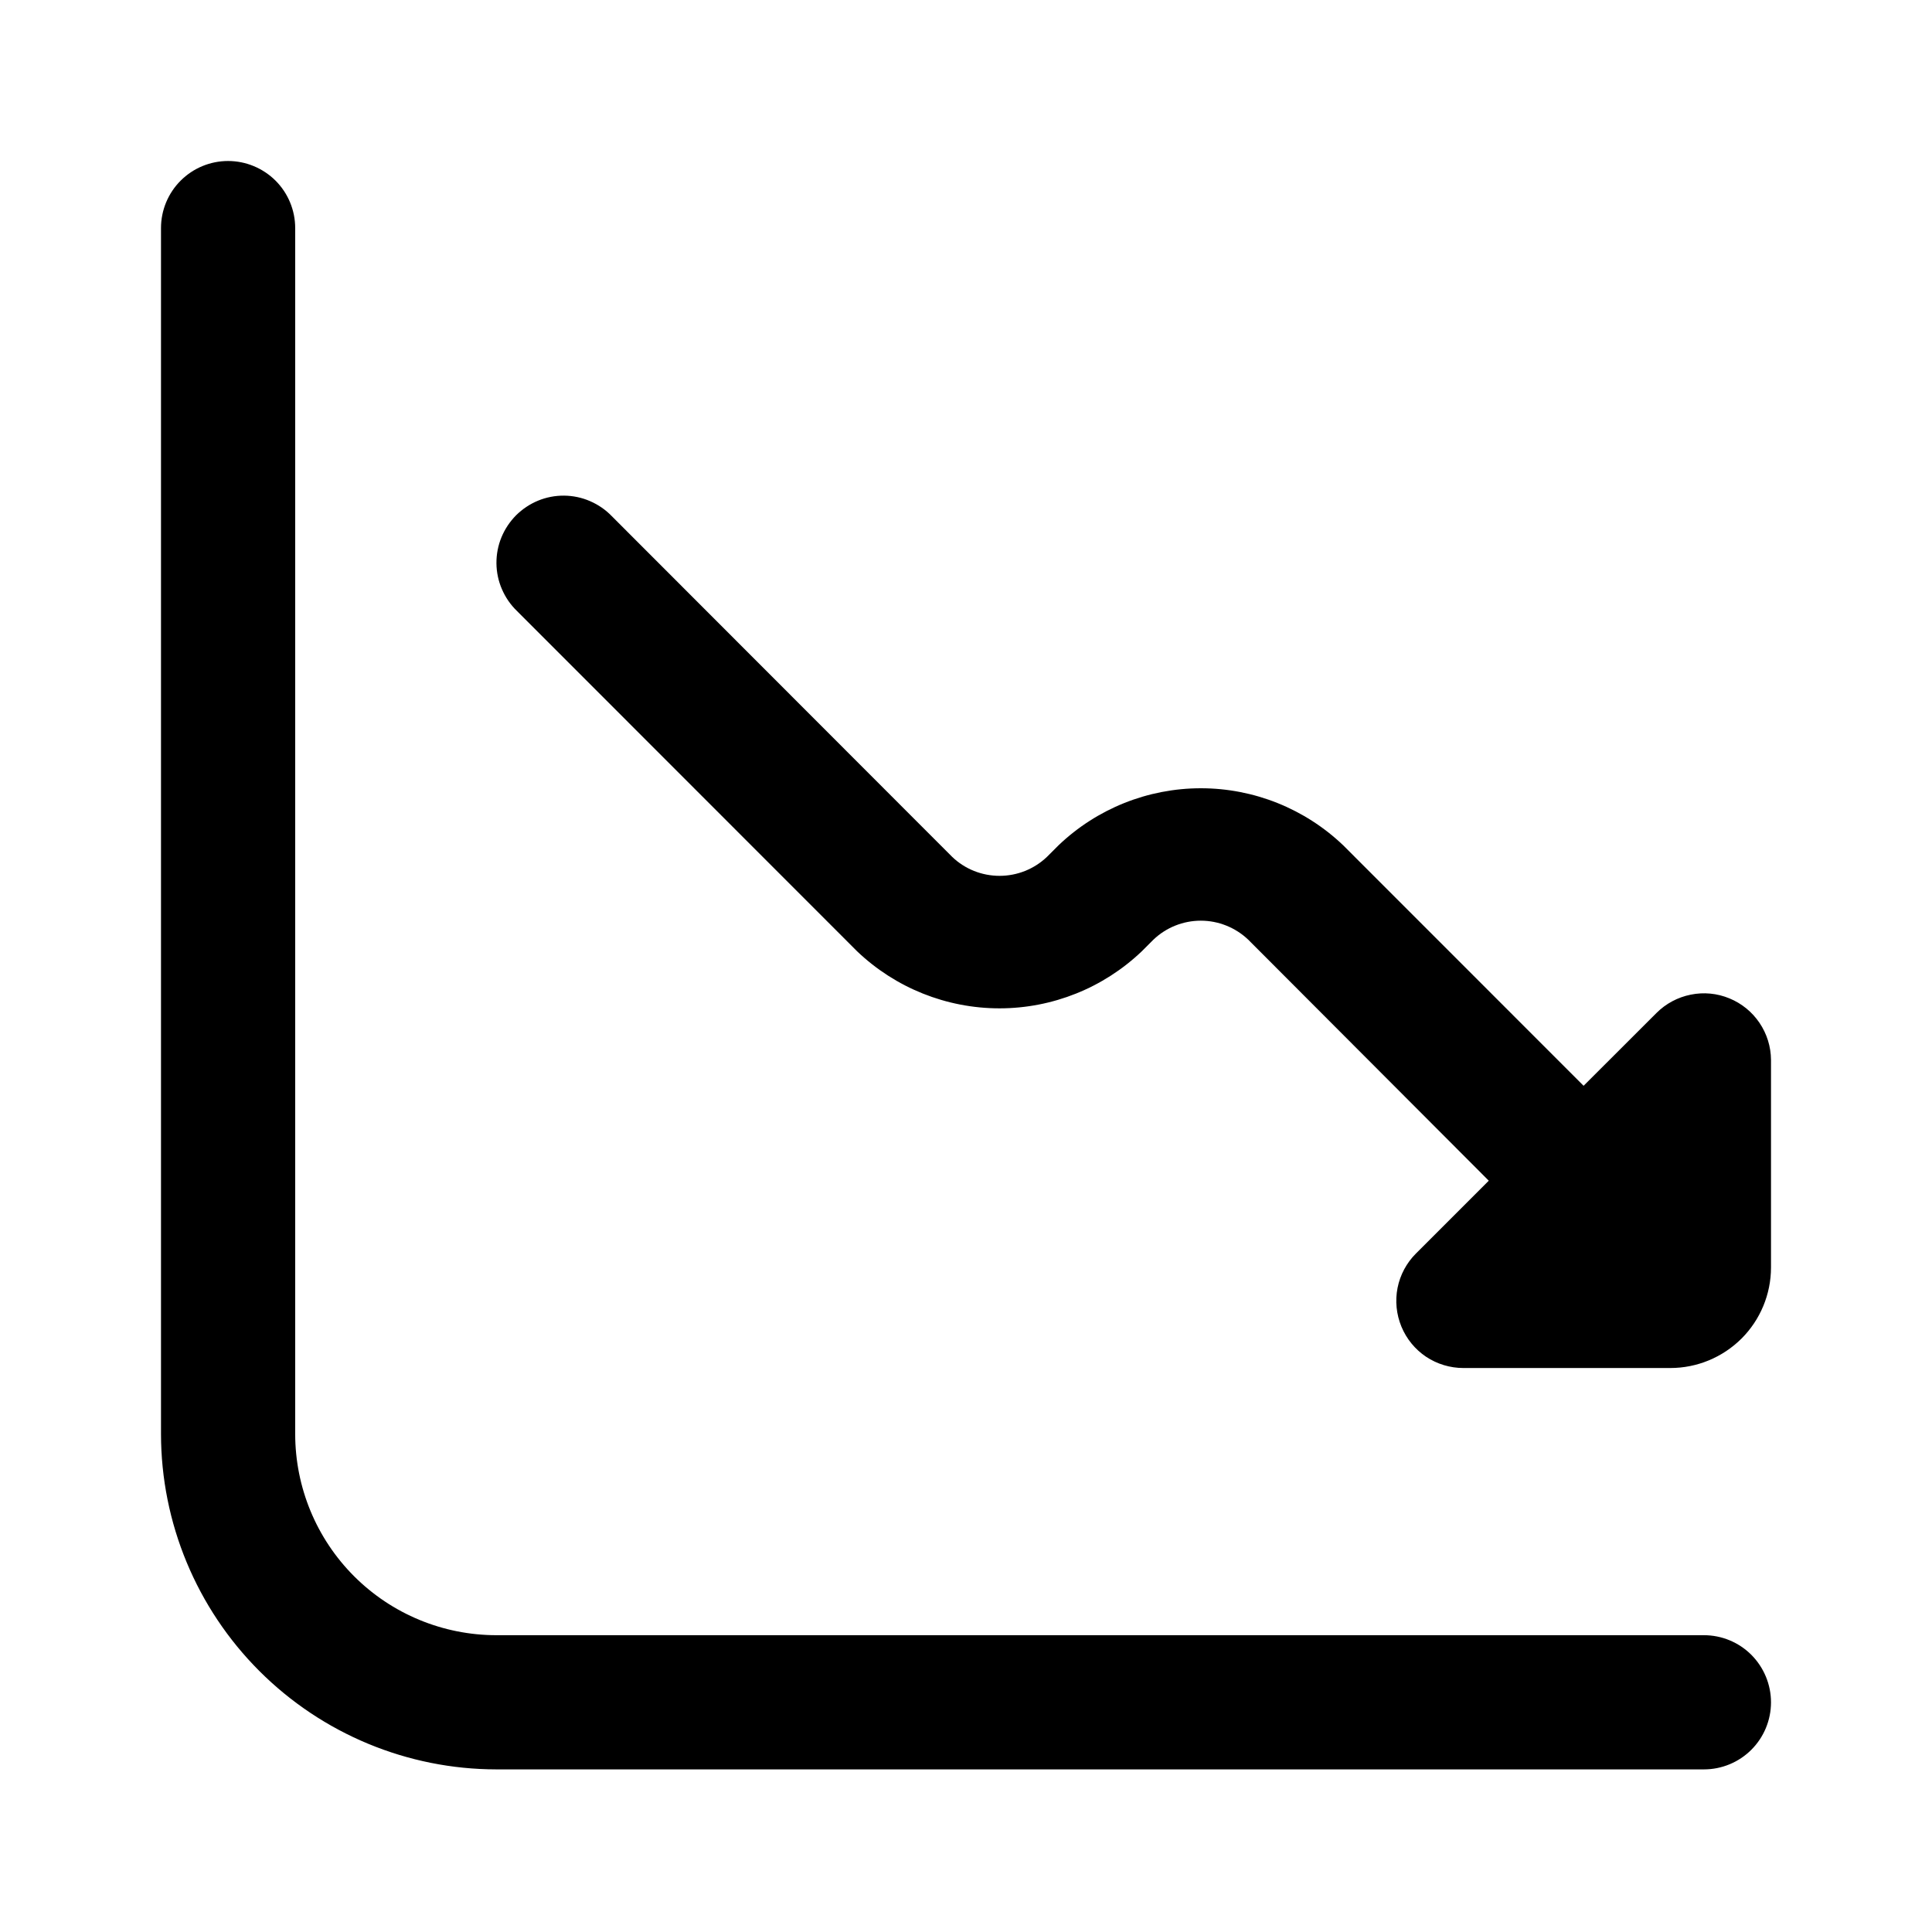
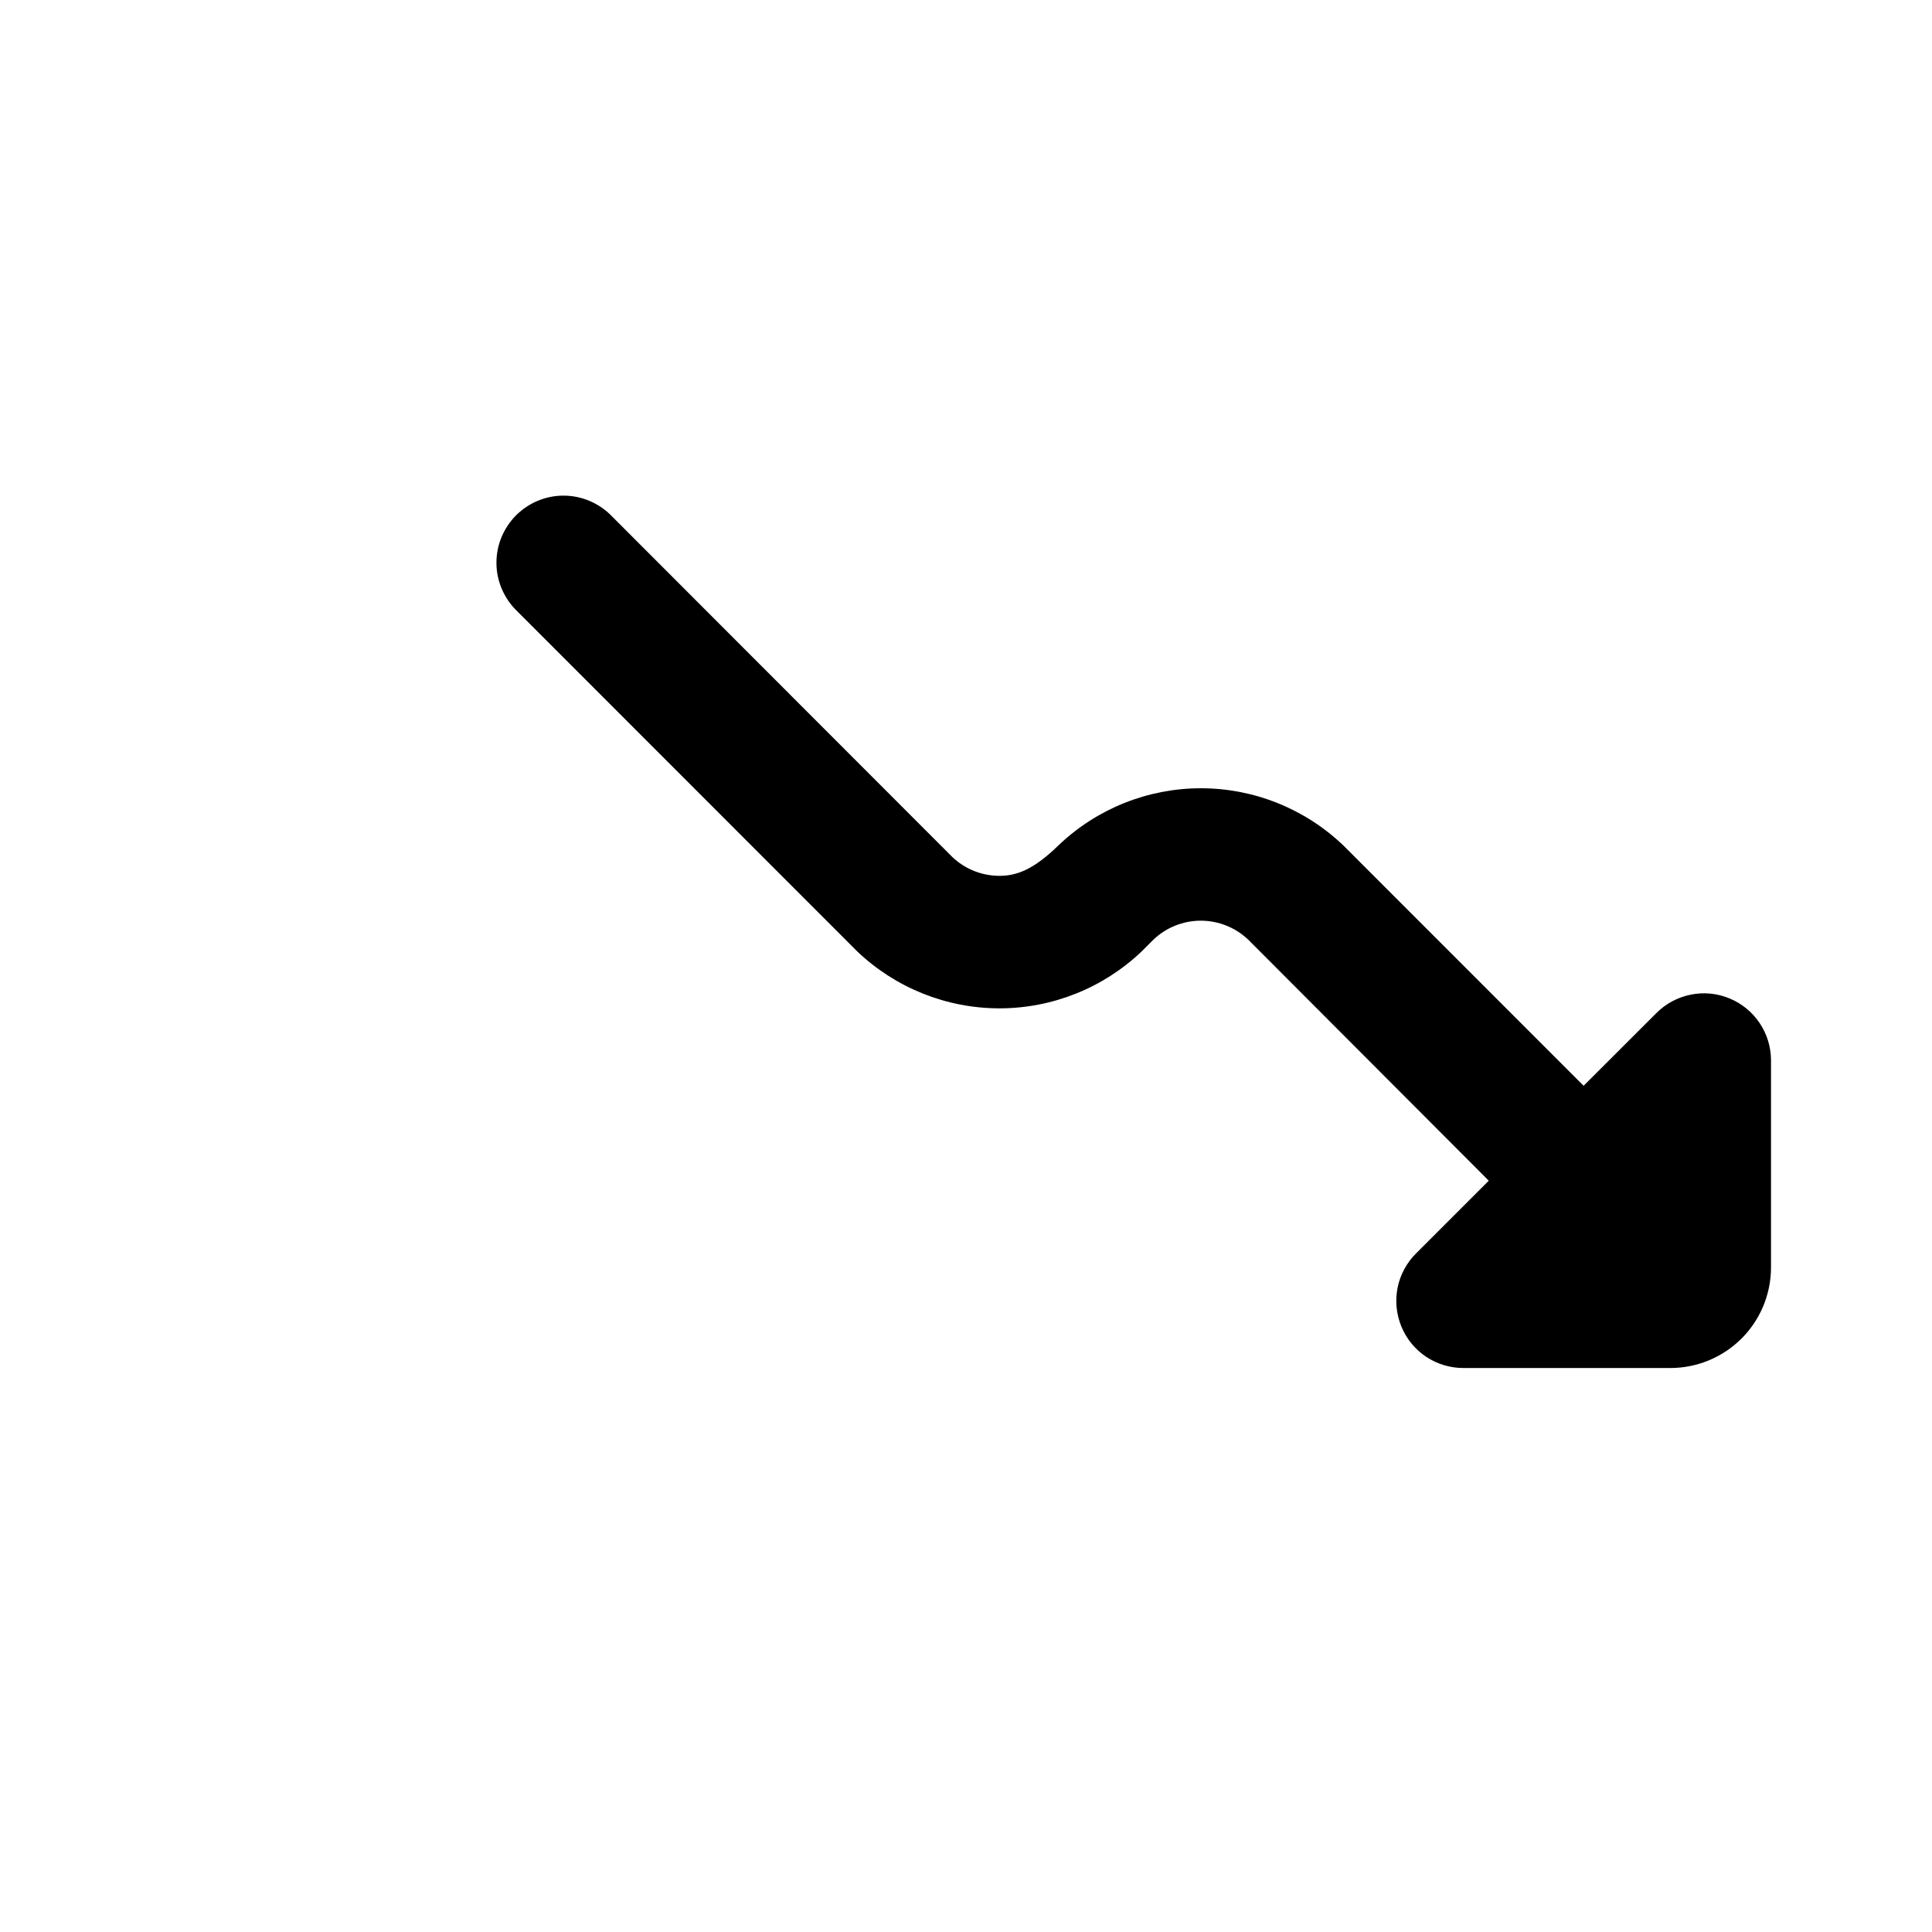
<svg xmlns="http://www.w3.org/2000/svg" width="24" height="24" viewBox="0 0 24 24" fill="none">
-   <path d="M20.578 12.583L19.672 13.488L16.685 10.5C16.209 10.046 15.576 9.792 14.918 9.792C14.259 9.792 13.626 10.046 13.15 10.5L13.006 10.644C12.847 10.796 12.636 10.88 12.417 10.88C12.197 10.88 11.986 10.796 11.828 10.644L7.6 6.412C7.523 6.332 7.431 6.269 7.329 6.225C7.228 6.181 7.118 6.158 7.008 6.157C6.897 6.156 6.787 6.177 6.685 6.219C6.583 6.261 6.49 6.323 6.411 6.401C6.333 6.48 6.271 6.573 6.229 6.675C6.187 6.777 6.166 6.887 6.167 6.998C6.168 7.108 6.191 7.218 6.235 7.319C6.279 7.421 6.342 7.513 6.422 7.59L10.648 11.818C11.124 12.272 11.758 12.526 12.416 12.526C13.074 12.526 13.707 12.272 14.183 11.818L14.328 11.673C14.486 11.522 14.697 11.437 14.917 11.437C15.136 11.437 15.347 11.522 15.506 11.673L18.494 14.667L17.589 15.572C17.473 15.688 17.393 15.837 17.361 15.998C17.329 16.16 17.346 16.327 17.409 16.48C17.472 16.632 17.578 16.762 17.715 16.854C17.852 16.945 18.014 16.994 18.178 16.994H20.75C21.081 16.994 21.399 16.862 21.634 16.628C21.868 16.394 22 16.076 22 15.744V13.167C21.999 13.002 21.949 12.842 21.857 12.706C21.765 12.57 21.635 12.464 21.483 12.402C21.331 12.339 21.164 12.323 21.003 12.356C20.842 12.388 20.694 12.467 20.578 12.583Z" fill="black" />
-   <path d="M21.167 20.313H6.167C5.504 20.313 4.868 20.05 4.399 19.581C3.93 19.112 3.667 18.476 3.667 17.813V2.833C3.667 2.612 3.579 2.4 3.423 2.244C3.266 2.088 3.054 2 2.833 2C2.612 2 2.4 2.088 2.244 2.244C2.088 2.4 2 2.612 2 2.833V17.813C2.001 18.918 2.441 19.977 3.222 20.758C4.003 21.539 5.062 21.979 6.167 21.98H21.167C21.388 21.98 21.6 21.892 21.756 21.736C21.912 21.58 22 21.368 22 21.147C22 20.926 21.912 20.714 21.756 20.557C21.6 20.401 21.388 20.313 21.167 20.313Z" fill="black" />
+   <path d="M20.578 12.583L19.672 13.488L16.685 10.5C16.209 10.046 15.576 9.792 14.918 9.792C14.259 9.792 13.626 10.046 13.15 10.5C12.847 10.796 12.636 10.88 12.417 10.88C12.197 10.88 11.986 10.796 11.828 10.644L7.6 6.412C7.523 6.332 7.431 6.269 7.329 6.225C7.228 6.181 7.118 6.158 7.008 6.157C6.897 6.156 6.787 6.177 6.685 6.219C6.583 6.261 6.49 6.323 6.411 6.401C6.333 6.48 6.271 6.573 6.229 6.675C6.187 6.777 6.166 6.887 6.167 6.998C6.168 7.108 6.191 7.218 6.235 7.319C6.279 7.421 6.342 7.513 6.422 7.59L10.648 11.818C11.124 12.272 11.758 12.526 12.416 12.526C13.074 12.526 13.707 12.272 14.183 11.818L14.328 11.673C14.486 11.522 14.697 11.437 14.917 11.437C15.136 11.437 15.347 11.522 15.506 11.673L18.494 14.667L17.589 15.572C17.473 15.688 17.393 15.837 17.361 15.998C17.329 16.16 17.346 16.327 17.409 16.48C17.472 16.632 17.578 16.762 17.715 16.854C17.852 16.945 18.014 16.994 18.178 16.994H20.75C21.081 16.994 21.399 16.862 21.634 16.628C21.868 16.394 22 16.076 22 15.744V13.167C21.999 13.002 21.949 12.842 21.857 12.706C21.765 12.57 21.635 12.464 21.483 12.402C21.331 12.339 21.164 12.323 21.003 12.356C20.842 12.388 20.694 12.467 20.578 12.583Z" fill="black" />
</svg>